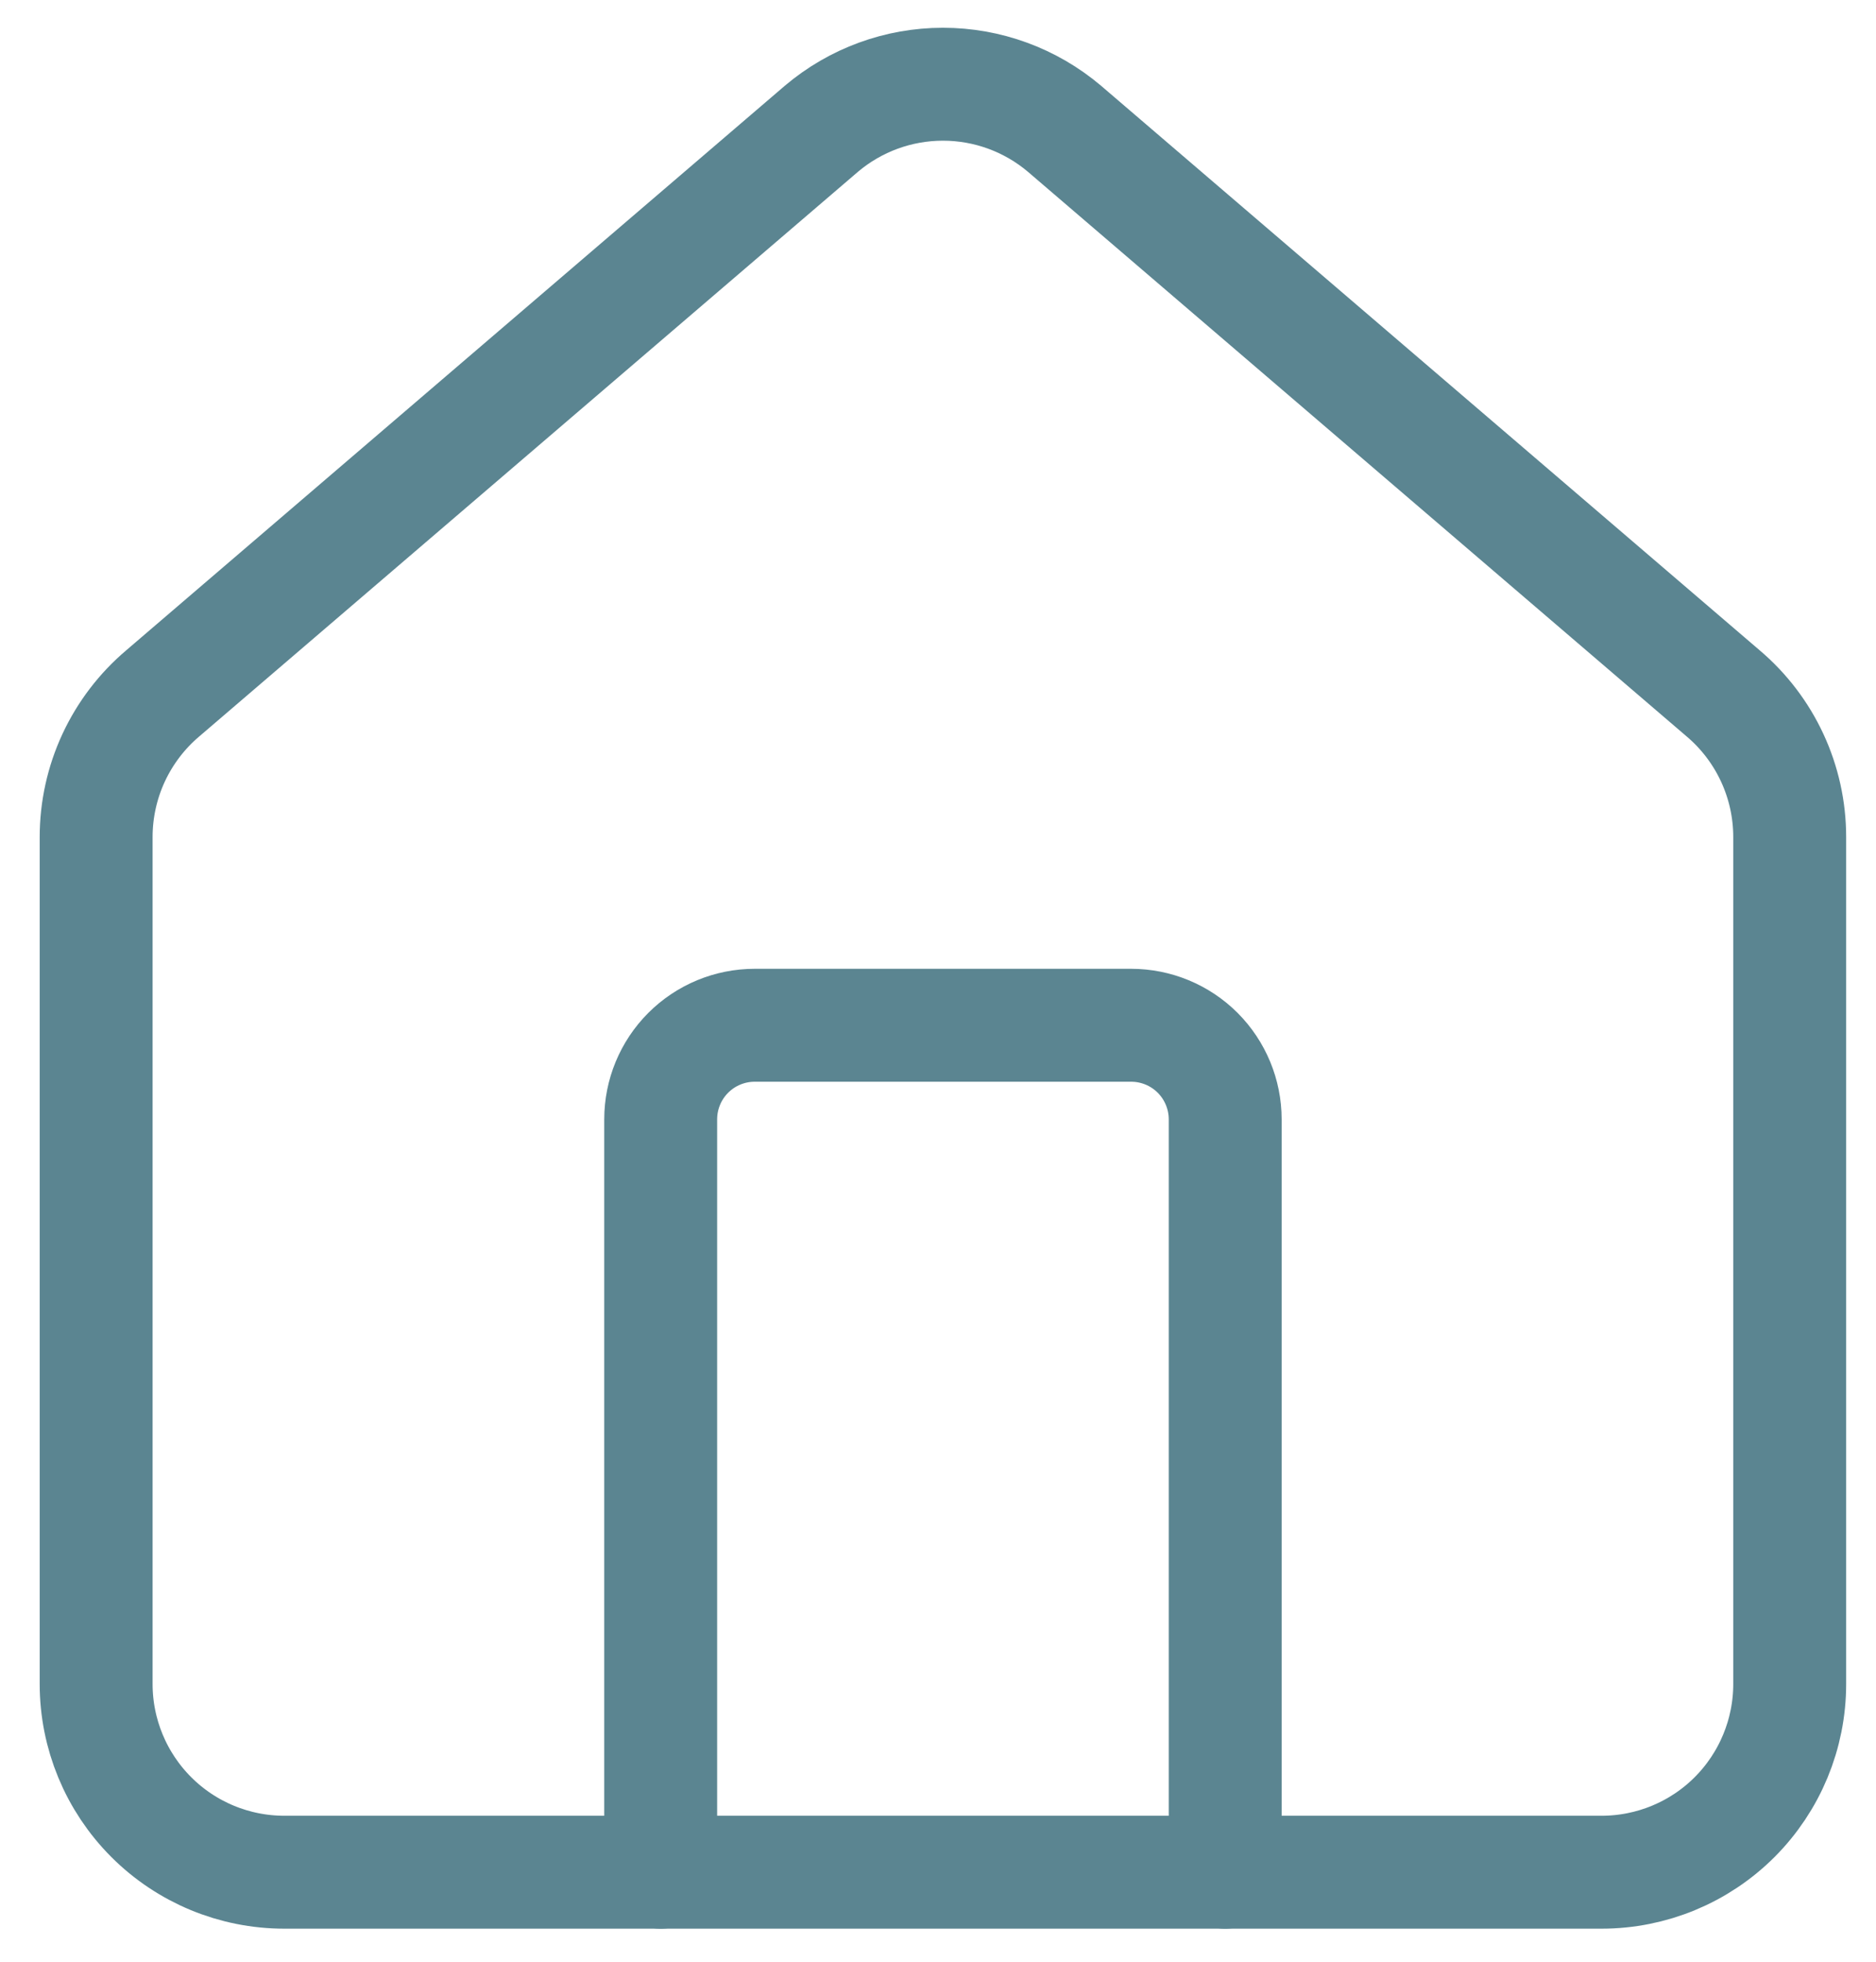
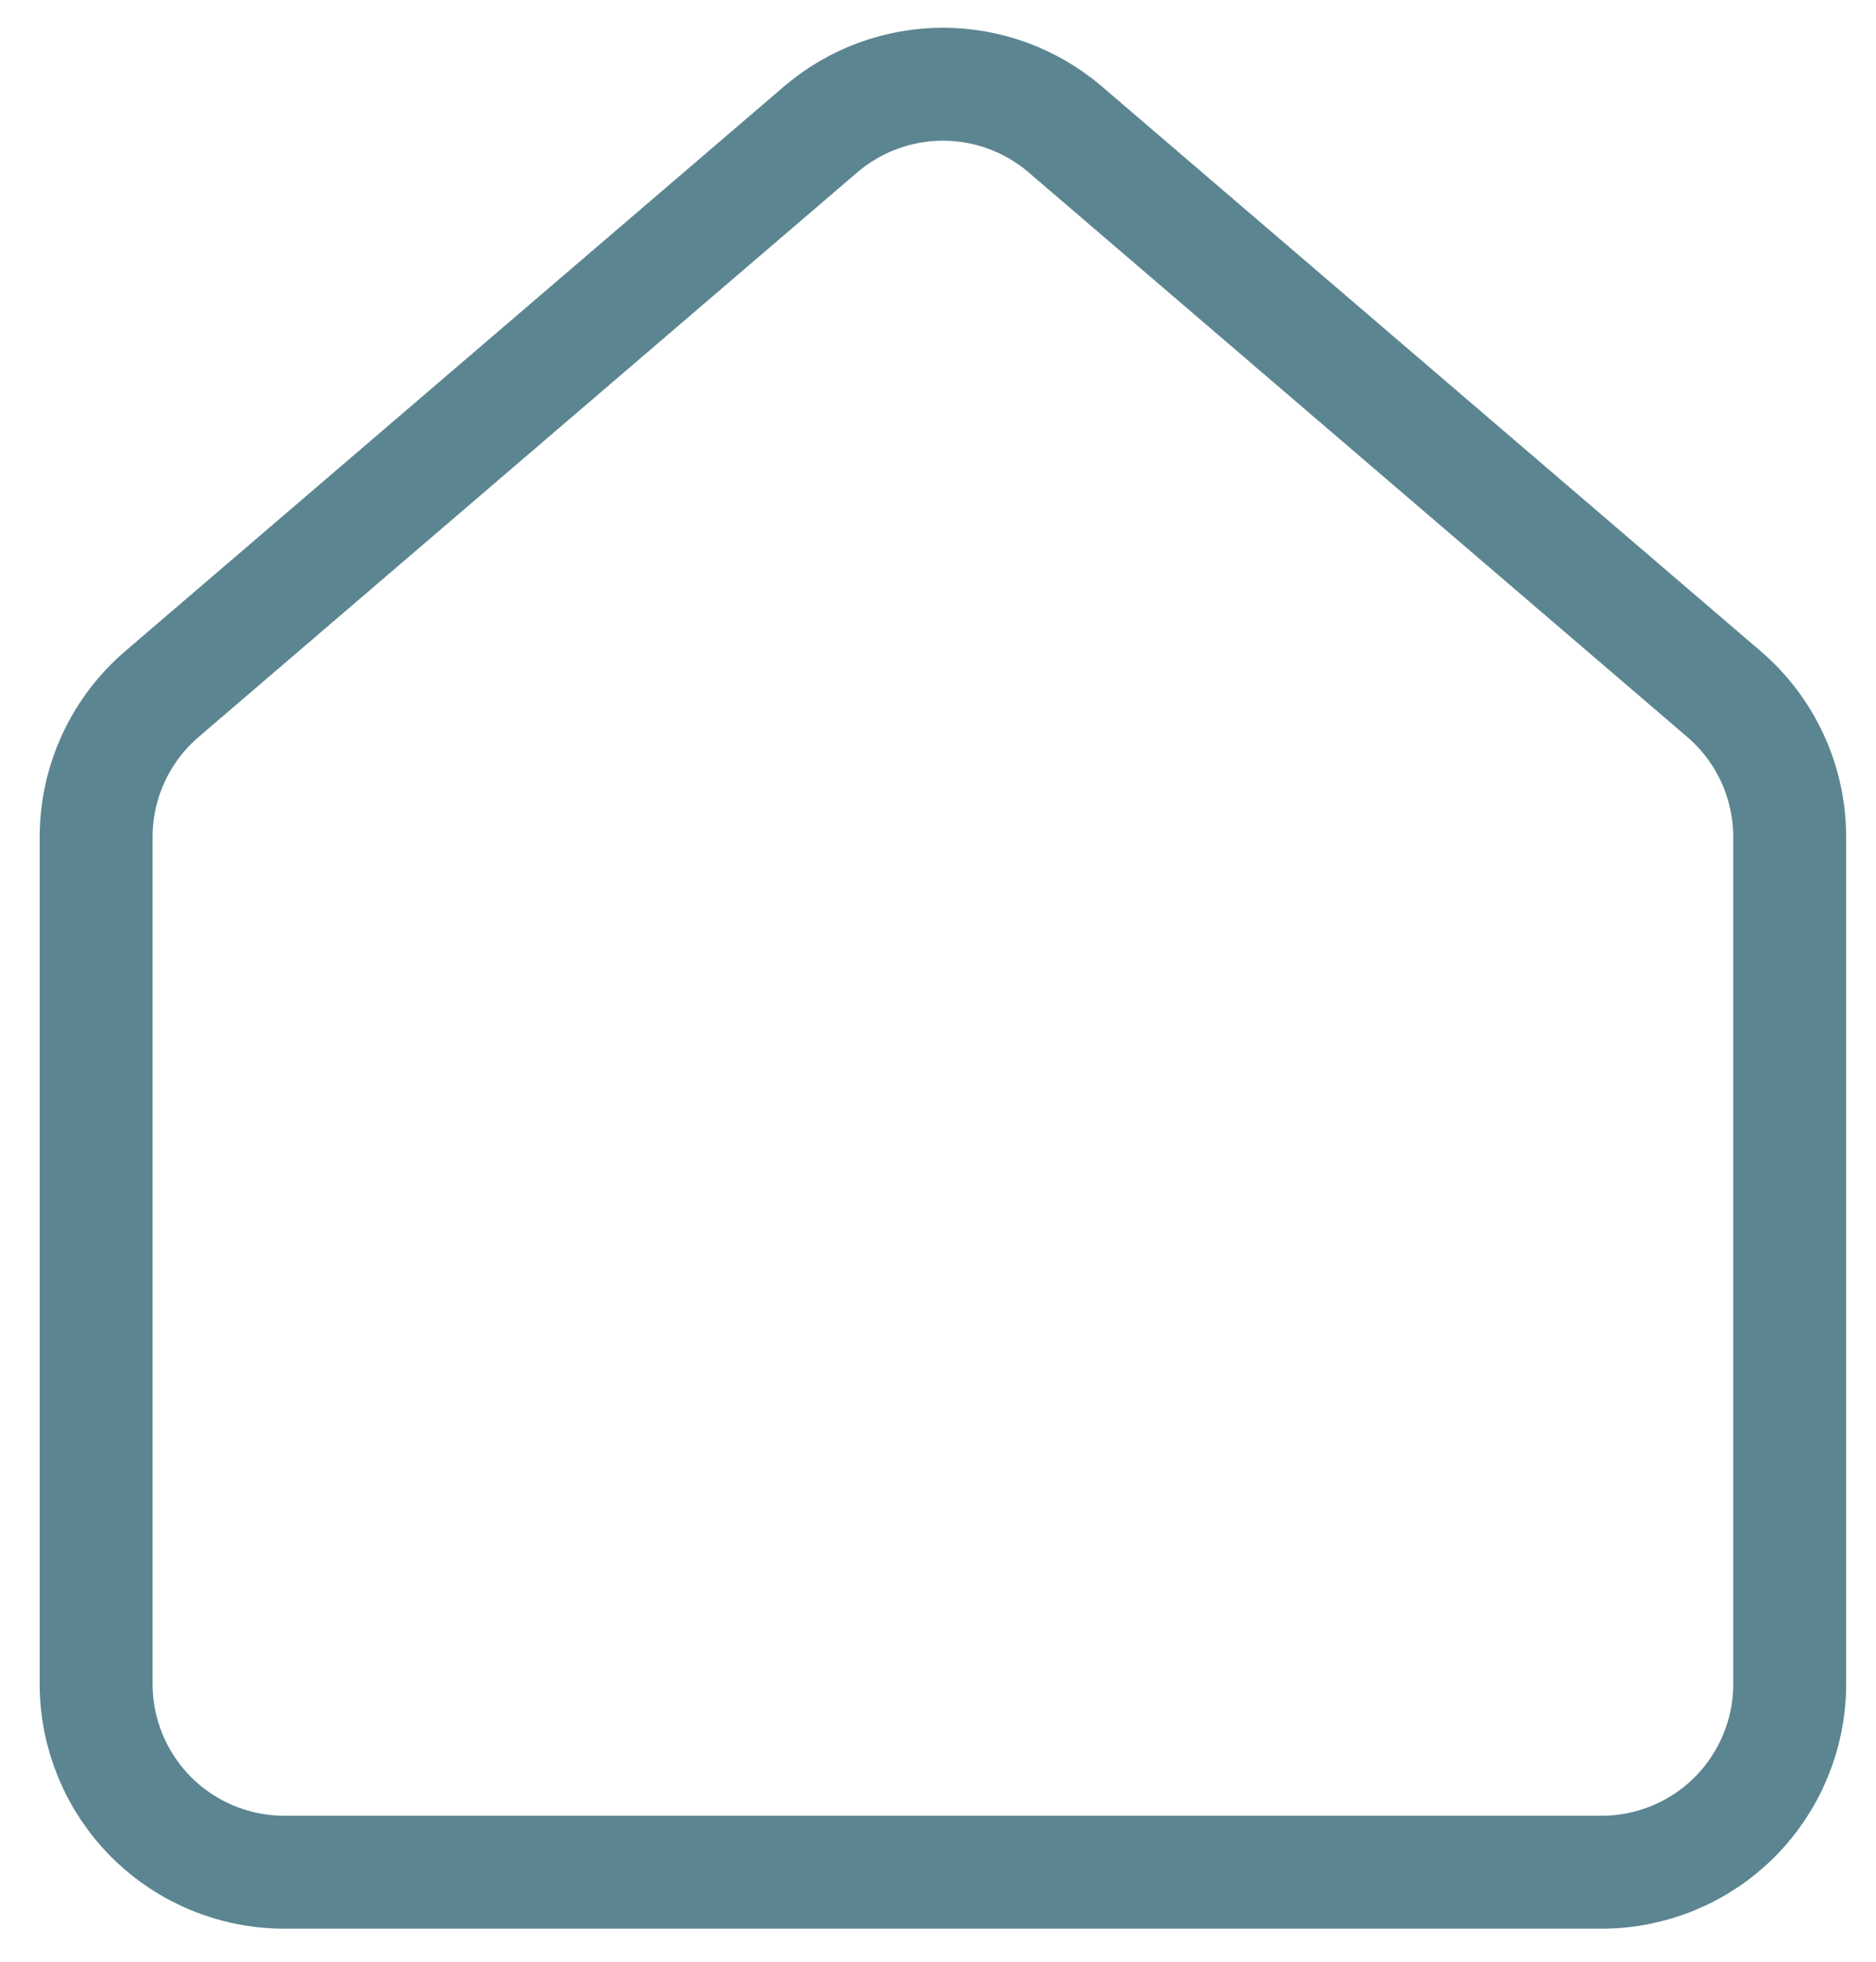
<svg xmlns="http://www.w3.org/2000/svg" width="44" height="46" viewBox="0 0 44 46" fill="none">
-   <path d="M28.736 43.901V26.248C28.736 25.663 28.503 25.101 28.09 24.687C27.676 24.273 27.114 24.041 26.529 24.041H17.702C17.117 24.041 16.556 24.273 16.142 24.687C15.728 25.101 15.496 25.663 15.496 26.248V43.901" stroke="#5B8591" stroke-width="2.648" stroke-linecap="round" stroke-linejoin="round" />
  <path d="M2.255 19.628C2.255 18.986 2.395 18.351 2.665 17.769C2.936 17.187 3.33 16.67 3.82 16.256L19.267 3.018C20.064 2.344 21.073 1.975 22.116 1.975C23.159 1.975 24.168 2.344 24.965 3.018L40.412 16.256C40.902 16.67 41.296 17.187 41.566 17.769C41.836 18.351 41.976 18.986 41.976 19.628V39.488C41.976 40.658 41.511 41.781 40.684 42.609C39.856 43.437 38.733 43.901 37.563 43.901H6.669C5.498 43.901 4.376 43.437 3.548 42.609C2.72 41.781 2.255 40.658 2.255 39.488V19.628Z" stroke="#5B8591" stroke-width="2.648" stroke-linecap="round" stroke-linejoin="round" />
</svg>